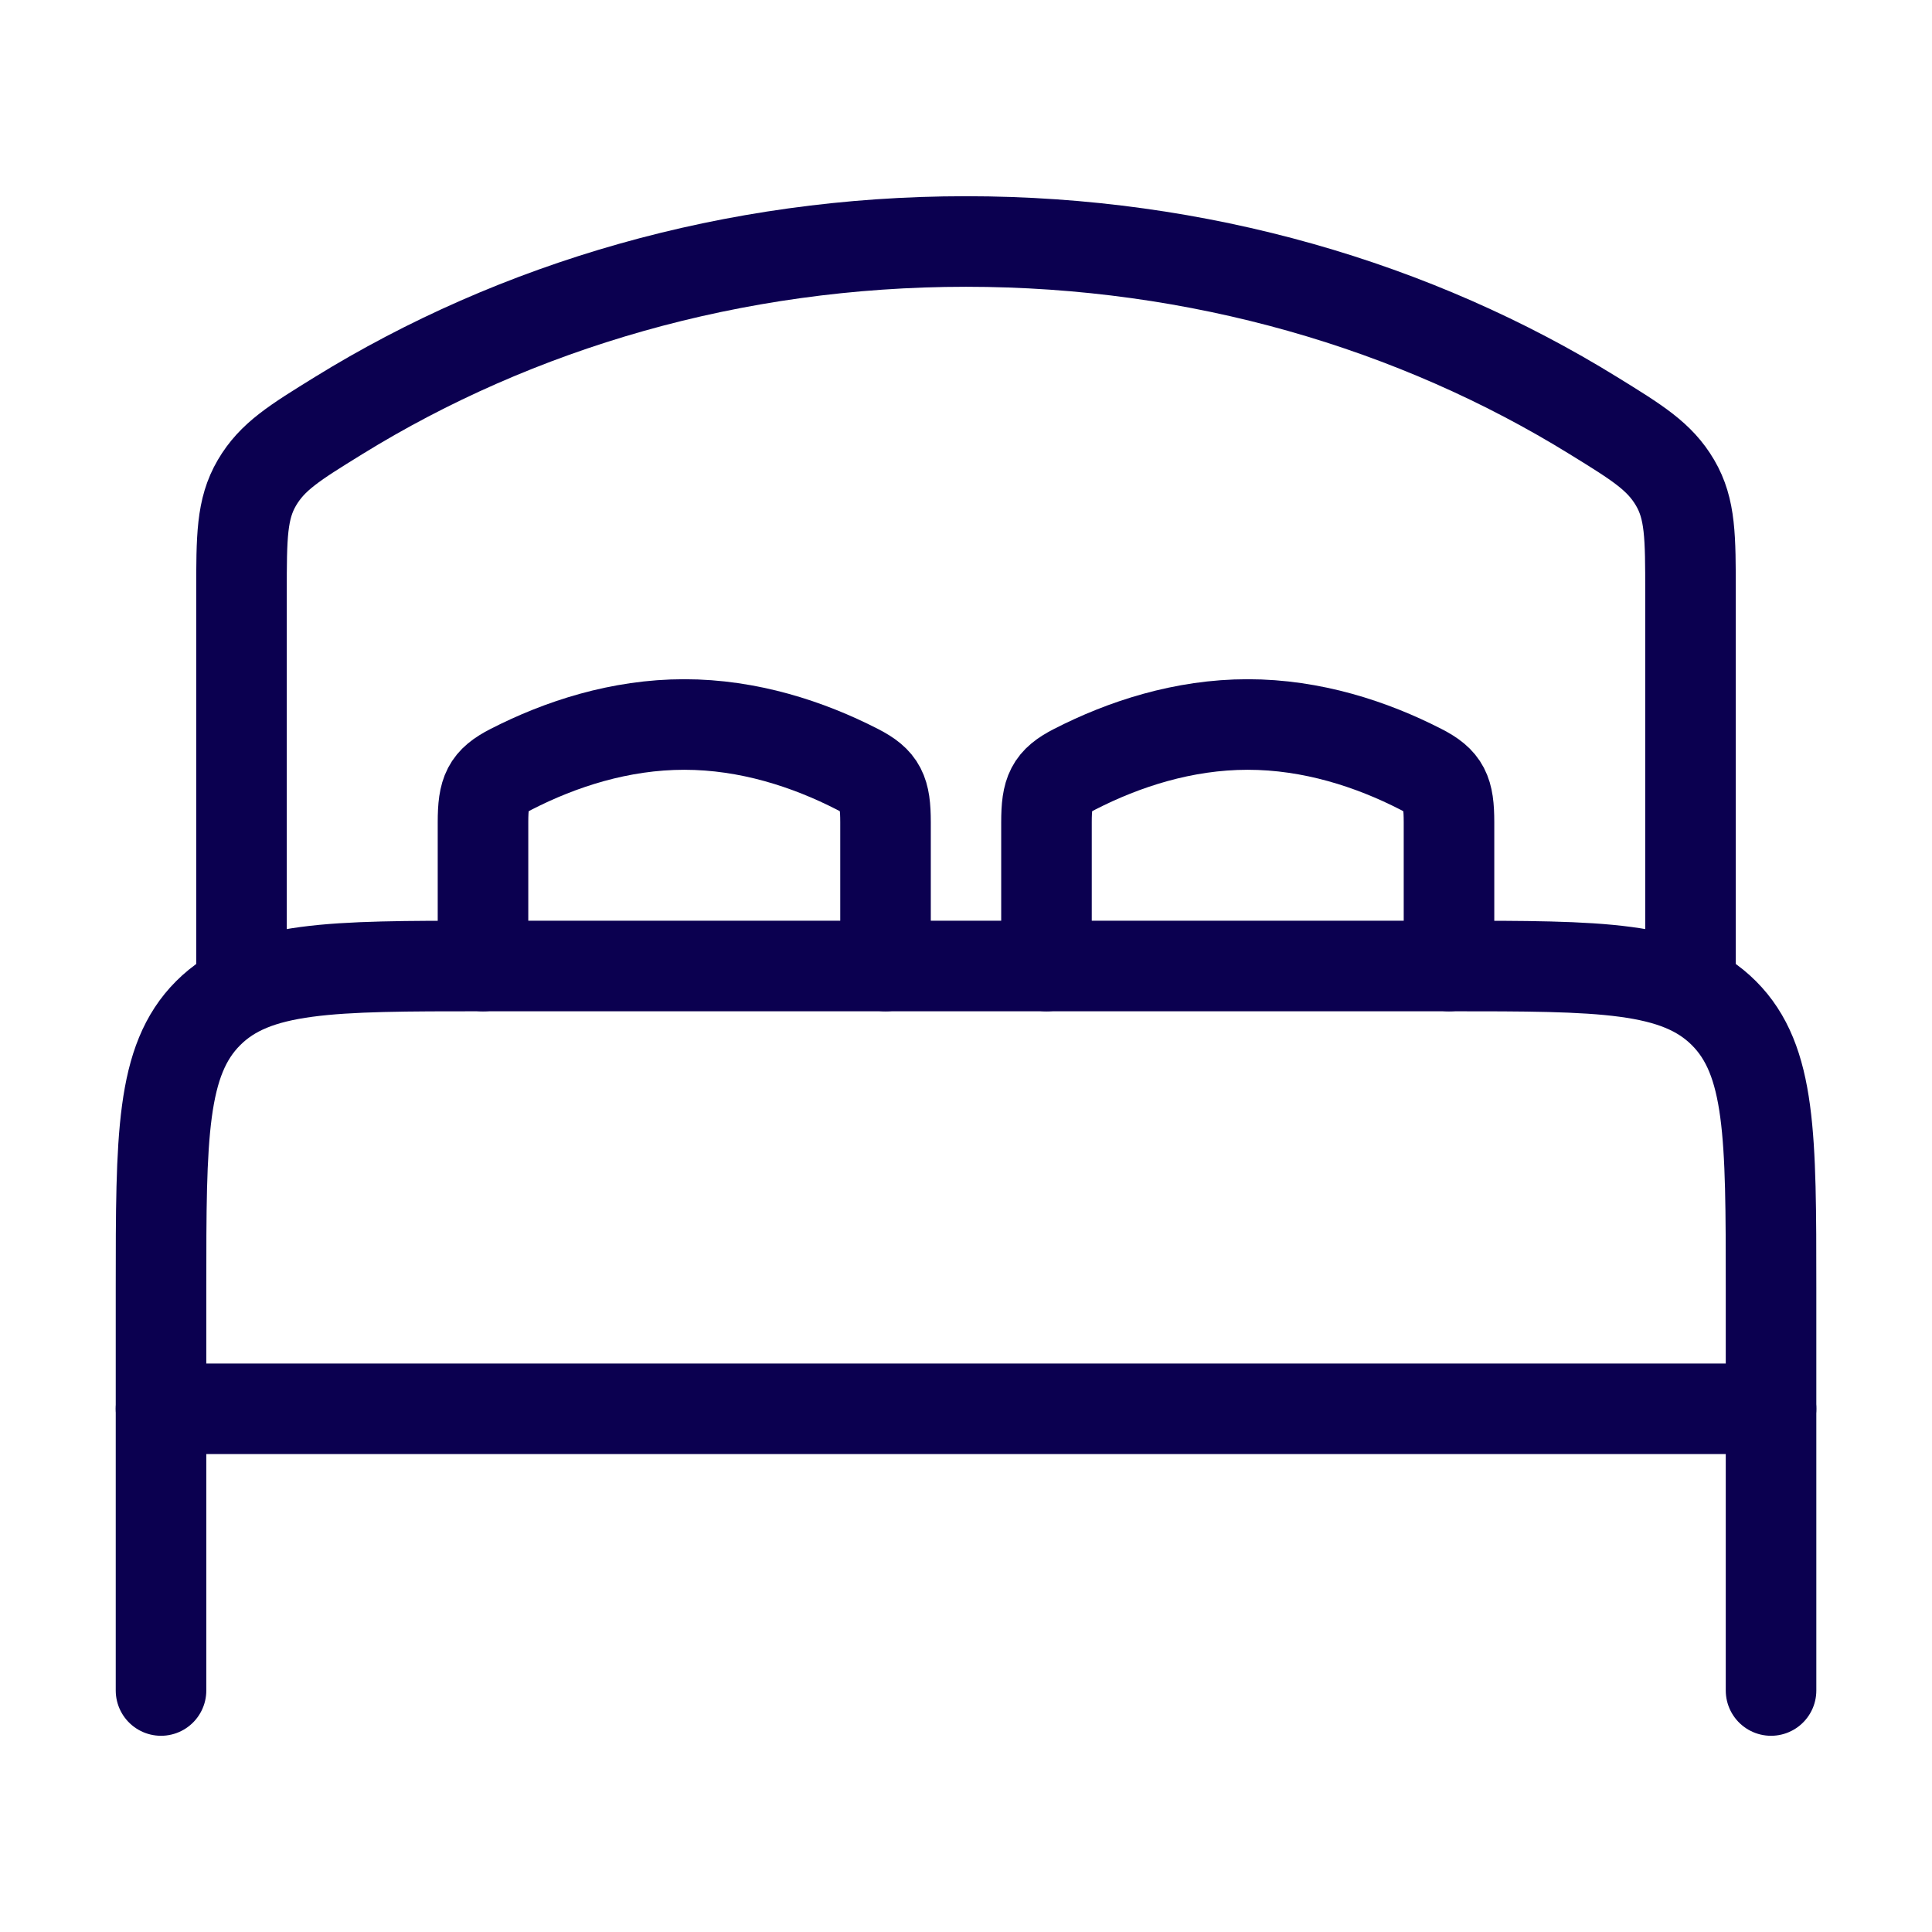
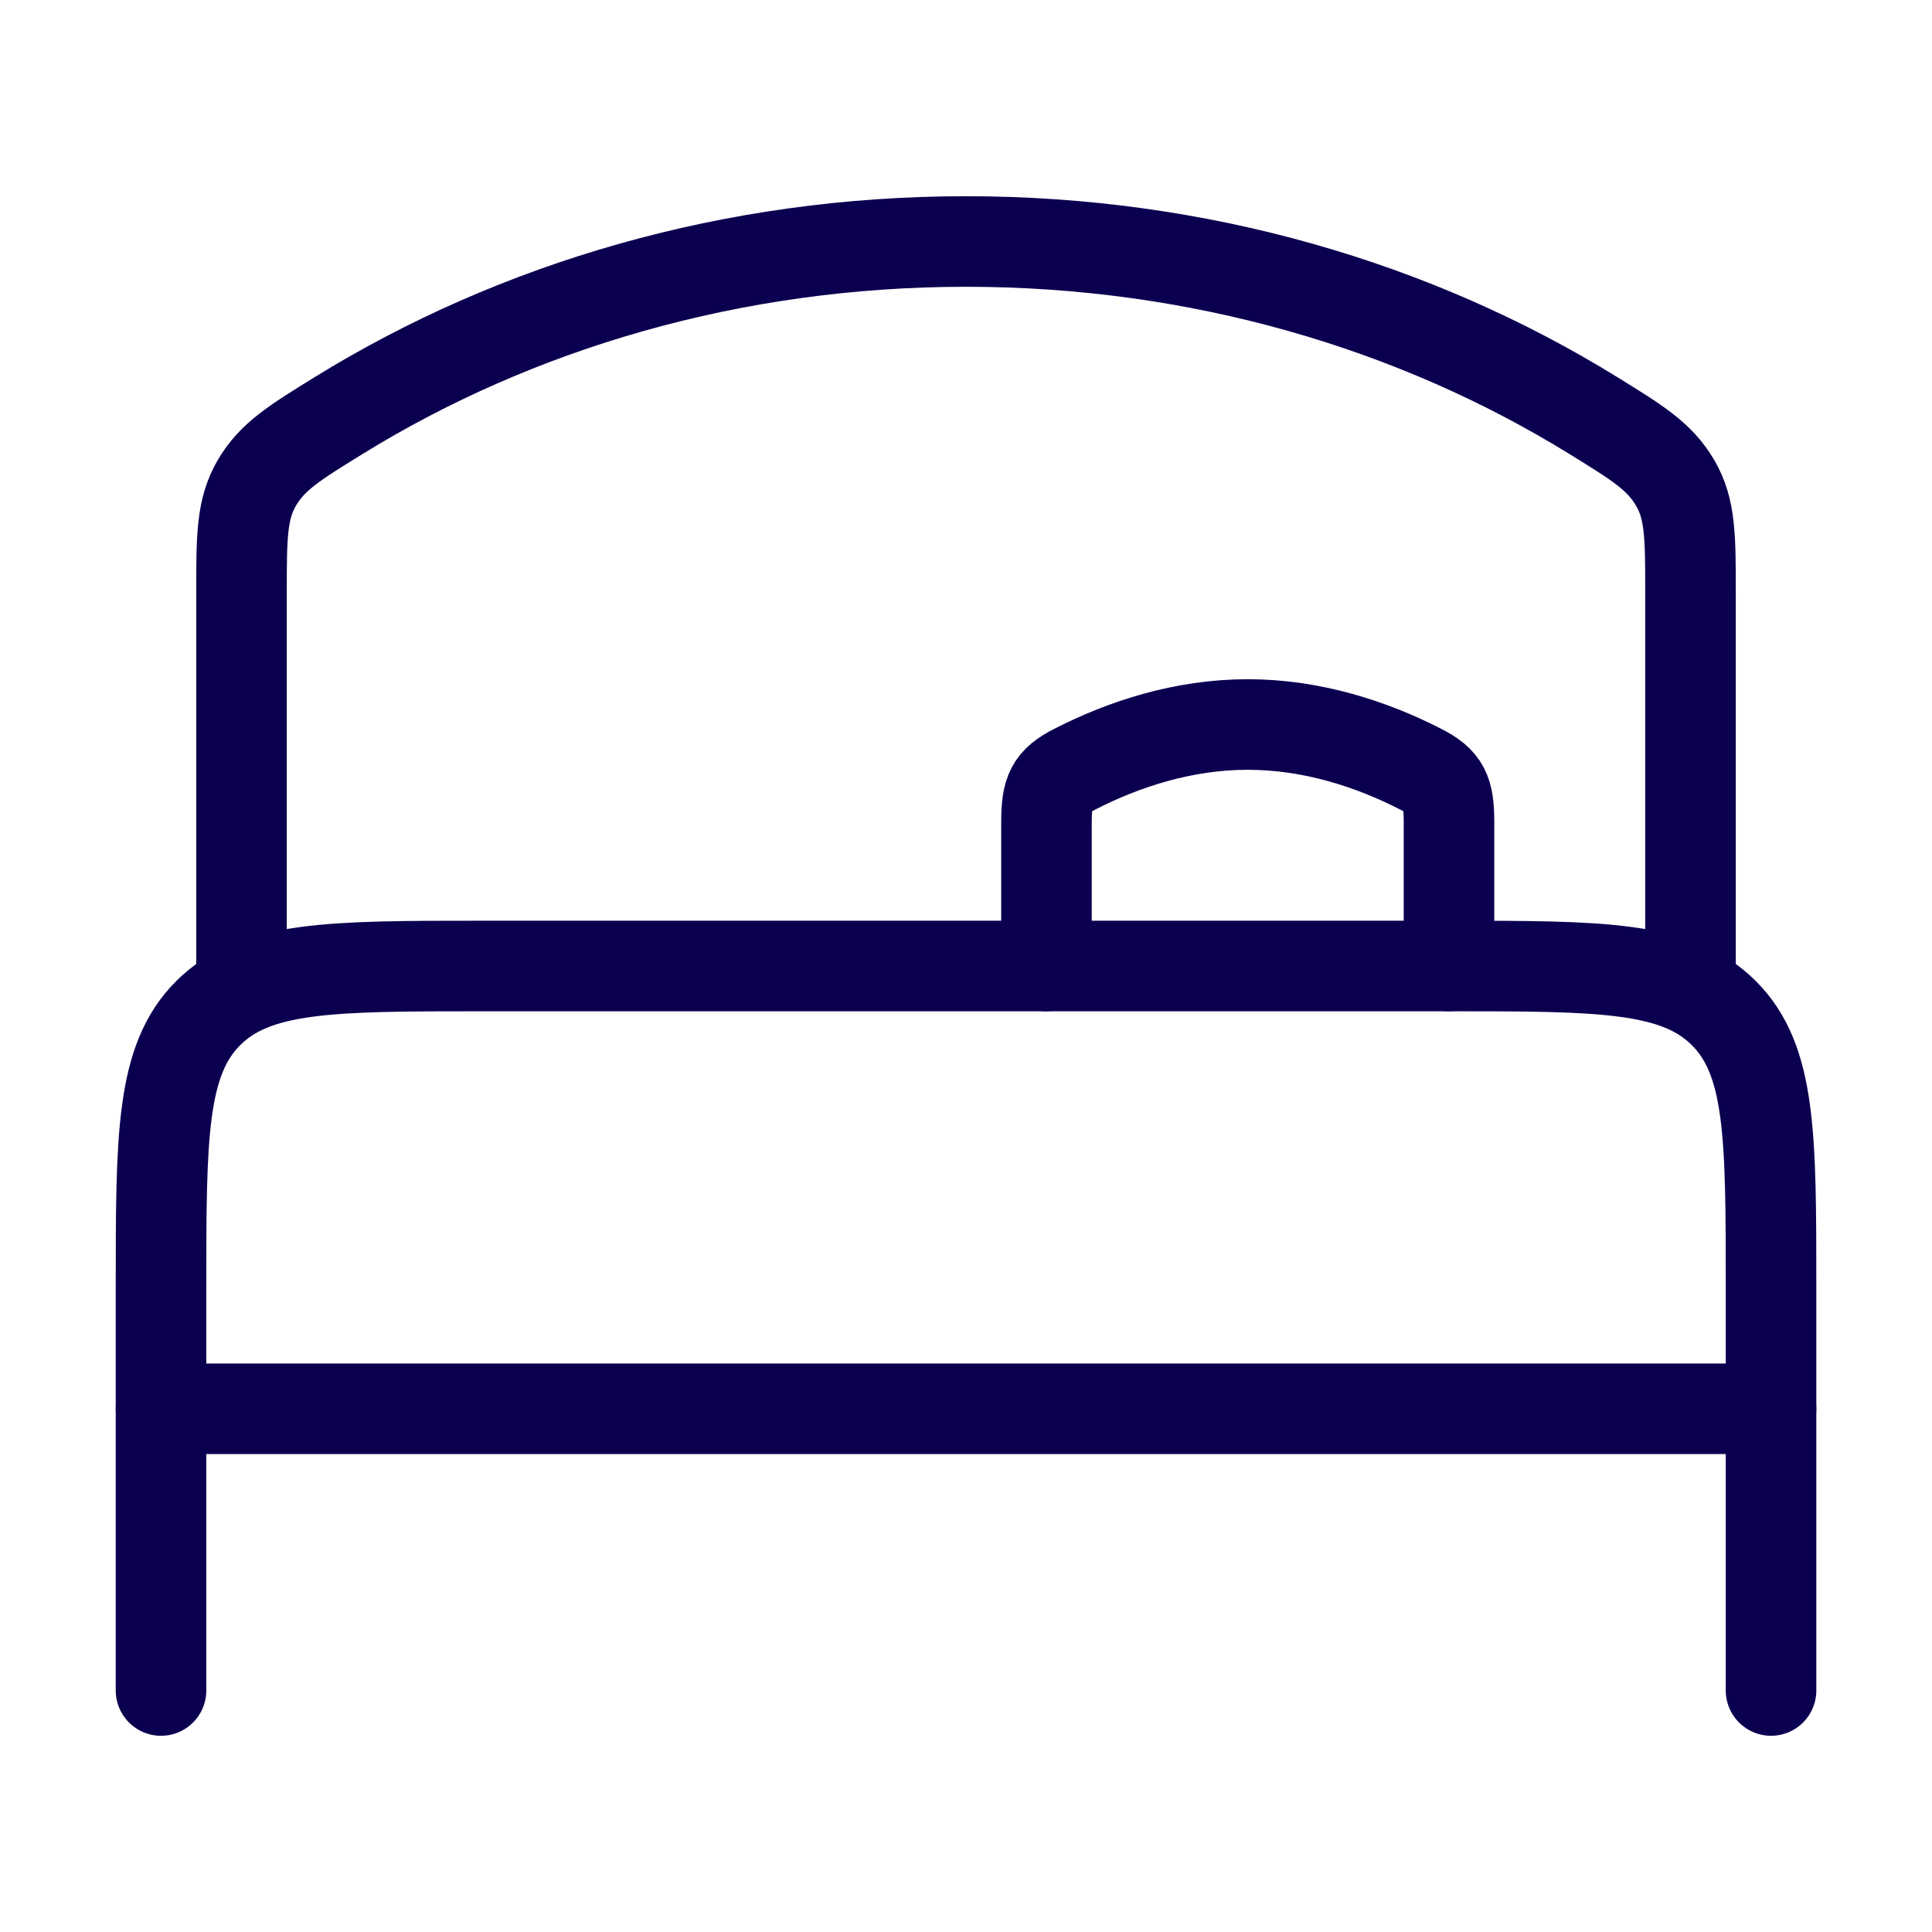
<svg xmlns="http://www.w3.org/2000/svg" width="32" height="32" viewBox="0 0 32 32" fill="none">
  <path d="M29.334 23.334H2.667" stroke="#0b0050" stroke-width="1.5" stroke-linecap="round" stroke-linejoin="round" />
  <path d="M29.334 28V21.333C29.334 18.819 29.334 17.562 28.553 16.781C27.771 16 26.515 16 24 16H8C5.486 16 4.229 16 3.448 16.781C2.667 17.562 2.667 18.819 2.667 21.333V28" stroke="#0b0050" stroke-width="1.5" stroke-linecap="round" stroke-linejoin="round" />
-   <path d="M14.667 16V13.618C14.667 13.11 14.59 12.941 14.2 12.741C13.386 12.324 12.398 12 11.333 12C10.268 12 9.281 12.324 8.467 12.741C8.076 12.941 8 13.11 8 13.618V16" stroke="#0b0050" stroke-width="1.5" stroke-linecap="round" />
  <path d="M24 16V13.618C24 13.11 23.923 12.941 23.533 12.741C22.719 12.324 21.731 12 20.666 12C19.601 12 18.614 12.324 17.8 12.741C17.409 12.941 17.333 13.11 17.333 13.618V16" stroke="#0b0050" stroke-width="1.5" stroke-linecap="round" />
  <path d="M28 16V9.814C28 8.892 28 8.431 27.744 7.995C27.488 7.56 27.123 7.335 26.392 6.884C23.449 5.066 19.866 4 16 4C12.134 4 8.551 5.066 5.607 6.884C4.877 7.335 4.512 7.56 4.256 7.995C4 8.431 4 8.892 4 9.814V16" stroke="#0b0050" stroke-width="1.5" stroke-linecap="round" />
</svg>